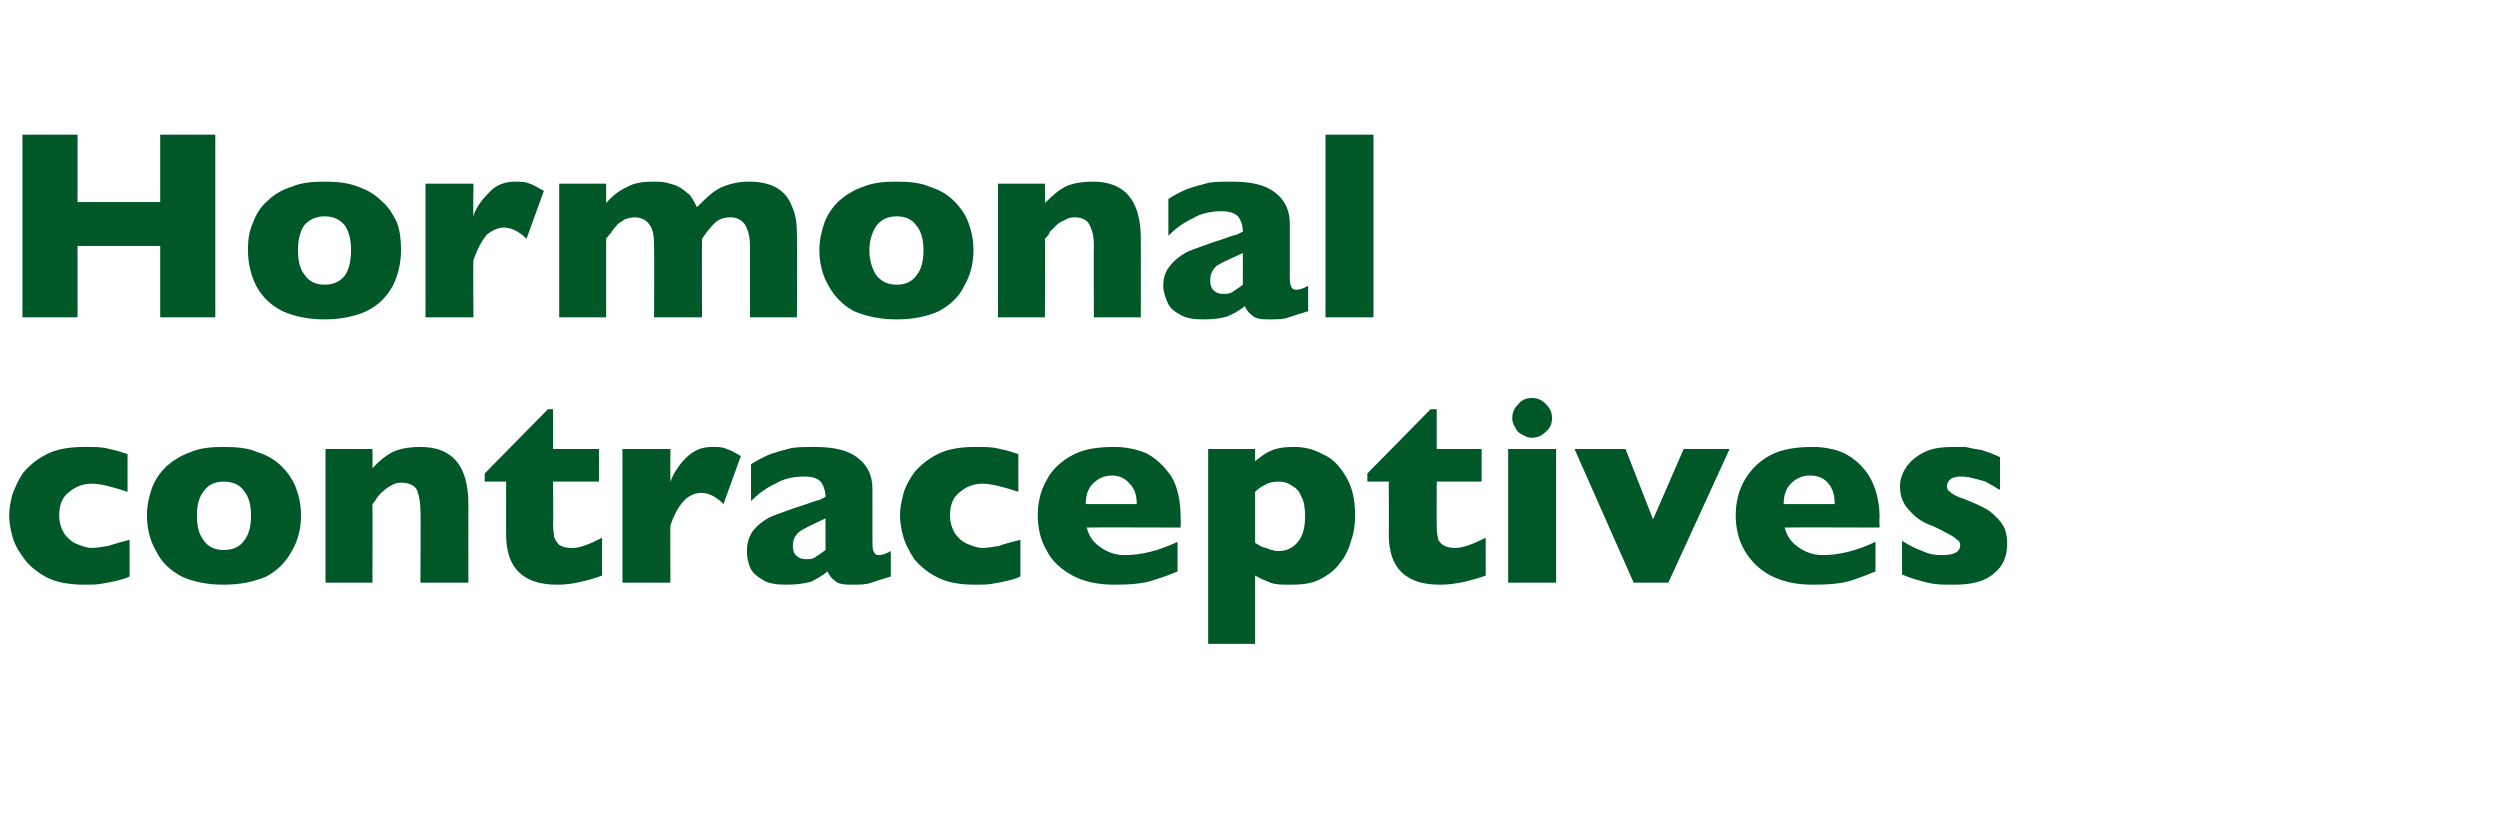
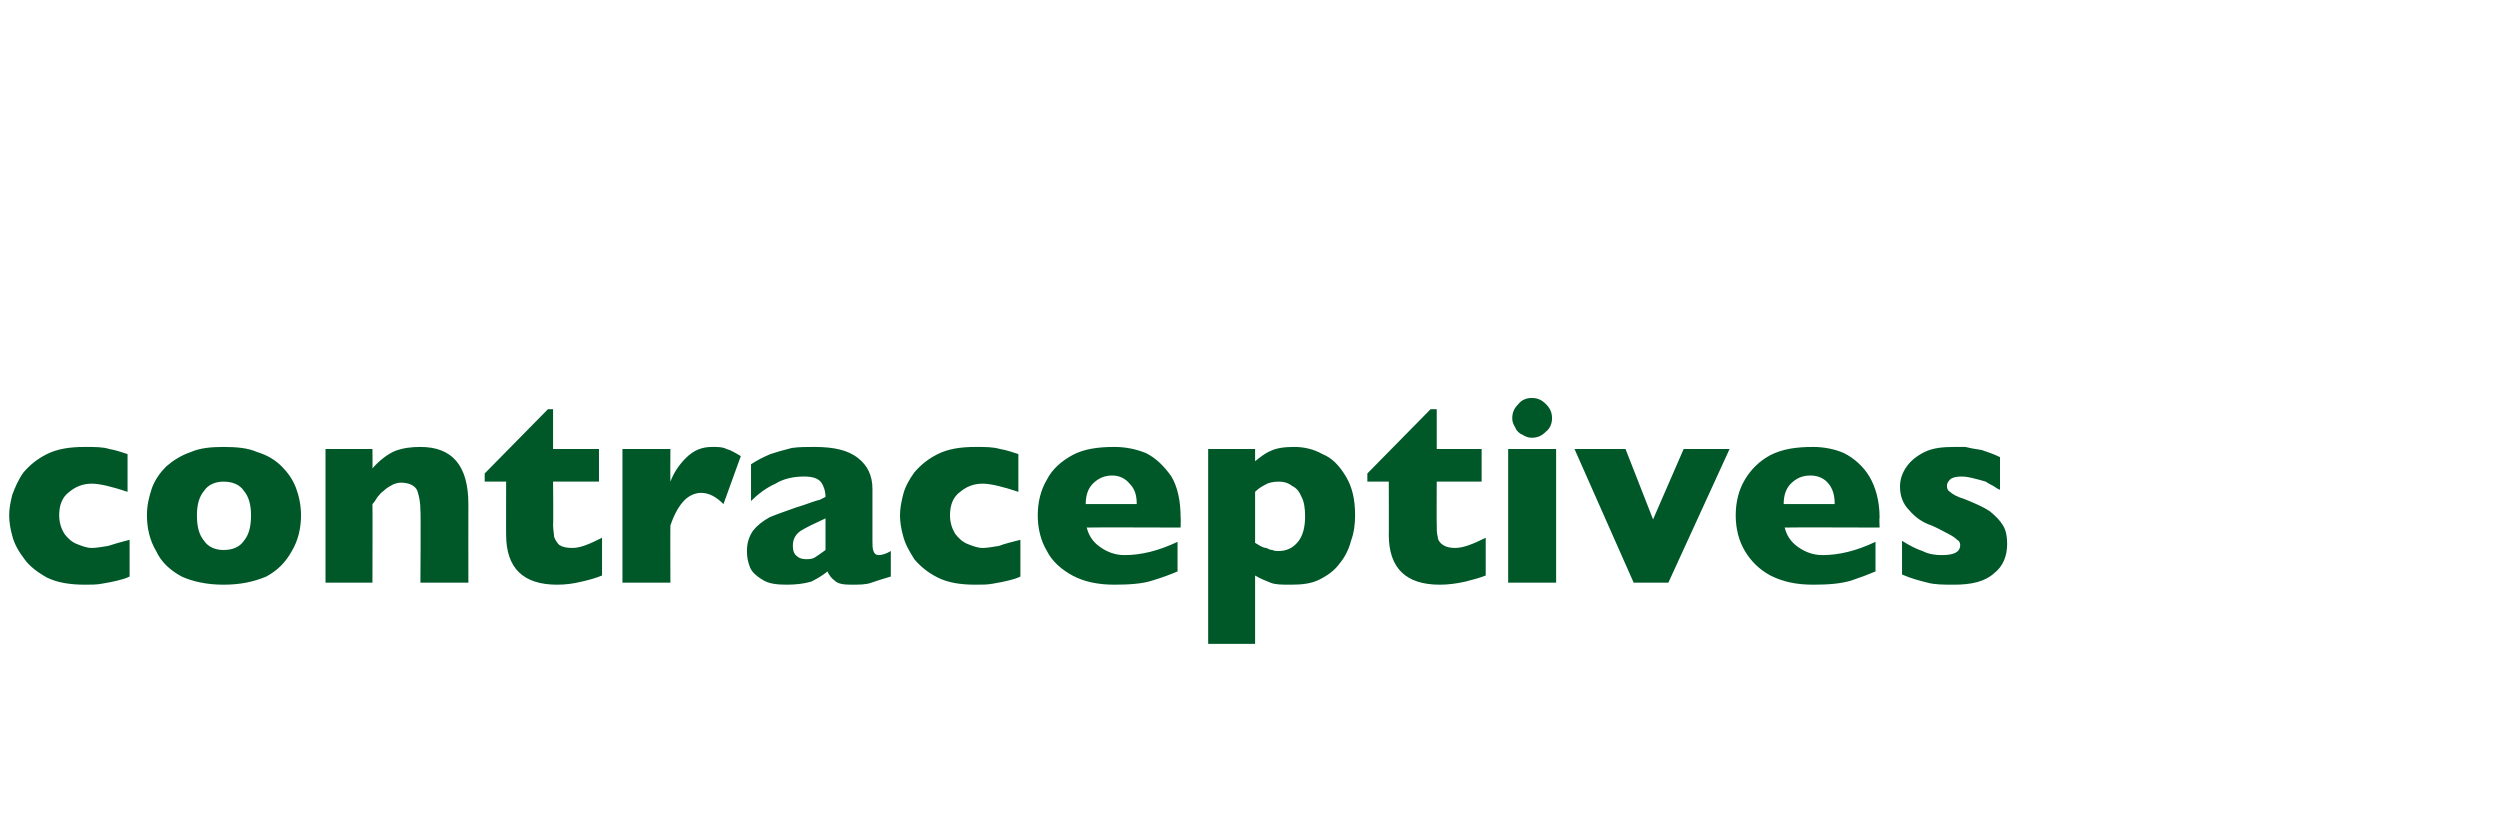
<svg xmlns="http://www.w3.org/2000/svg" version="1.1" width="245px" height="80.2px" viewBox="0 -13 245 80.2" style="top:-13px">
  <desc>Hormonal contraceptives</desc>
  <defs />
  <g id="Polygon179601">
    <path d="M 12.7 43.5 C 12.3 43.7 11.9 43.8 11.5 43.9 C 11.1 44 10.6 44.1 10 44.2 C 9.5 44.3 8.9 44.3 8.3 44.3 C 6.9 44.3 5.6 44.1 4.6 43.6 C 3.7 43.1 2.9 42.5 2.4 41.8 C 1.8 41 1.4 40.3 1.2 39.5 C 1 38.8 0.9 38.1 0.9 37.5 C 0.9 36.9 1 36.3 1.2 35.5 C 1.5 34.7 1.8 34 2.3 33.3 C 2.9 32.6 3.6 32 4.6 31.5 C 5.6 31 6.8 30.8 8.3 30.8 C 9.3 30.8 10.1 30.8 10.7 31 C 11.3 31.1 11.9 31.3 12.5 31.5 C 12.5 31.5 12.5 35.2 12.5 35.2 C 11 34.7 9.8 34.4 9 34.4 C 8.1 34.4 7.4 34.7 6.8 35.2 C 6.1 35.7 5.8 36.5 5.8 37.5 C 5.8 38.2 6 38.8 6.3 39.3 C 6.6 39.7 7 40.1 7.5 40.3 C 8 40.5 8.5 40.7 9 40.7 C 9.4 40.7 10 40.6 10.6 40.5 C 11.2 40.3 11.9 40.1 12.7 39.9 C 12.7 39.9 12.7 43.5 12.7 43.5 Z M 29.5 37.5 C 29.5 38.8 29.2 40 28.6 41 C 28 42.1 27.2 42.9 26.1 43.5 C 24.9 44 23.6 44.3 21.9 44.3 C 20.3 44.3 18.9 44 17.8 43.5 C 16.7 42.9 15.8 42.1 15.3 41 C 14.7 40 14.4 38.8 14.4 37.5 C 14.4 36.5 14.6 35.7 14.9 34.8 C 15.2 34 15.7 33.3 16.3 32.7 C 17 32.1 17.8 31.6 18.7 31.3 C 19.6 30.9 20.7 30.8 21.9 30.8 C 23.2 30.8 24.3 30.9 25.2 31.3 C 26.2 31.6 27 32.1 27.6 32.7 C 28.2 33.3 28.7 34 29 34.8 C 29.3 35.6 29.5 36.5 29.5 37.5 Z M 24.6 37.5 C 24.6 36.5 24.4 35.7 23.9 35.1 C 23.5 34.5 22.8 34.2 21.9 34.2 C 21.1 34.2 20.4 34.5 20 35.1 C 19.5 35.7 19.3 36.5 19.3 37.5 C 19.3 38.6 19.5 39.4 20 40 C 20.4 40.6 21.1 40.9 21.9 40.9 C 22.8 40.9 23.5 40.6 23.9 40 C 24.4 39.4 24.6 38.6 24.6 37.5 Z M 45.9 44.1 L 41.2 44.1 C 41.2 44.1 41.25 37.03 41.2 37 C 41.2 36.3 41.1 35.7 40.9 35.1 C 40.7 34.6 40.1 34.3 39.3 34.3 C 39 34.3 38.6 34.4 38.3 34.6 C 38.1 34.7 37.8 34.9 37.6 35.1 C 37.3 35.3 37.2 35.5 37 35.7 C 36.8 36 36.7 36.2 36.5 36.4 C 36.52 36.4 36.5 44.1 36.5 44.1 L 31.9 44.1 L 31.9 31 L 36.5 31 C 36.5 31 36.52 32.87 36.5 32.9 C 37.2 32.1 38 31.5 38.7 31.2 C 39.5 30.9 40.3 30.8 41.2 30.8 C 44.3 30.8 45.9 32.6 45.9 36.4 C 45.89 36.4 45.9 44.1 45.9 44.1 Z M 59 43.4 C 58.5 43.6 57.9 43.8 57 44 C 56.2 44.2 55.4 44.3 54.6 44.3 C 51.3 44.3 49.6 42.7 49.6 39.4 C 49.59 39.44 49.6 34.2 49.6 34.2 L 47.5 34.2 L 47.5 33.4 L 53.7 27.1 L 54.2 27.1 L 54.2 31 L 58.7 31 L 58.7 34.2 L 54.2 34.2 C 54.2 34.2 54.24 38.41 54.2 38.4 C 54.2 38.9 54.3 39.3 54.3 39.6 C 54.4 39.9 54.6 40.2 54.8 40.4 C 55.1 40.6 55.5 40.7 56.1 40.7 C 56.9 40.7 57.8 40.3 59 39.7 C 59 39.7 59 43.4 59 43.4 Z M 72.6 31.7 C 72.6 31.7 70.9 36.4 70.9 36.4 C 70.2 35.7 69.5 35.3 68.7 35.3 C 68.1 35.3 67.5 35.6 67.1 36 C 66.6 36.5 66.1 37.3 65.7 38.5 C 65.68 38.47 65.7 44.1 65.7 44.1 L 61 44.1 L 61 31 L 65.7 31 C 65.7 31 65.68 34.16 65.7 34.2 C 66 33.4 66.5 32.6 67.2 31.9 C 68 31.1 68.8 30.8 69.8 30.8 C 70.4 30.8 70.8 30.8 71.2 31 C 71.6 31.1 72.1 31.4 72.6 31.7 Z M 87.3 43.5 C 86.6 43.7 86 43.9 85.4 44.1 C 84.9 44.3 84.2 44.3 83.4 44.3 C 82.6 44.3 82.1 44.2 81.8 43.9 C 81.5 43.7 81.2 43.3 81.1 43 C 80.6 43.4 80.1 43.7 79.5 44 C 78.8 44.2 78 44.3 77.1 44.3 C 76.1 44.3 75.3 44.2 74.7 43.8 C 74.2 43.5 73.7 43.1 73.5 42.6 C 73.3 42.1 73.2 41.6 73.2 41 C 73.2 40.2 73.4 39.6 73.8 39 C 74.2 38.5 74.7 38.1 75.4 37.7 C 76.1 37.4 77 37.1 78.1 36.7 C 78.8 36.5 79.3 36.3 79.6 36.2 C 79.9 36.1 80.2 36 80.3 36 C 80.5 35.9 80.7 35.8 80.9 35.7 C 80.9 35.1 80.7 34.6 80.5 34.3 C 80.2 33.9 79.7 33.7 78.8 33.7 C 77.8 33.7 76.8 33.9 76 34.4 C 75.1 34.8 74.3 35.4 73.6 36.1 C 73.6 36.1 73.6 32.5 73.6 32.5 C 74.2 32.1 74.8 31.8 75.5 31.5 C 76.1 31.3 76.8 31.1 77.6 30.9 C 78.3 30.8 79 30.8 79.8 30.8 C 81.7 30.8 83.1 31.1 84.1 31.9 C 85 32.6 85.5 33.6 85.5 34.9 C 85.5 34.9 85.5 40 85.5 40 C 85.5 40.4 85.5 40.8 85.6 41 C 85.7 41.3 85.9 41.4 86.1 41.4 C 86.4 41.4 86.8 41.3 87.3 41 C 87.3 41 87.3 43.5 87.3 43.5 Z M 80.9 40.9 C 80.9 40.9 80.9 37.8 80.9 37.8 C 79.8 38.3 79 38.7 78.5 39 C 77.9 39.4 77.7 39.9 77.7 40.5 C 77.7 40.9 77.8 41.3 78.1 41.5 C 78.3 41.7 78.6 41.8 79 41.8 C 79.3 41.8 79.6 41.8 79.9 41.6 C 80.2 41.4 80.5 41.2 80.9 40.9 Z M 100 43.5 C 99.6 43.7 99.2 43.8 98.8 43.9 C 98.4 44 97.9 44.1 97.3 44.2 C 96.8 44.3 96.2 44.3 95.6 44.3 C 94.1 44.3 92.9 44.1 91.9 43.6 C 90.9 43.1 90.2 42.5 89.6 41.8 C 89.1 41 88.7 40.3 88.5 39.5 C 88.3 38.8 88.2 38.1 88.2 37.5 C 88.2 36.9 88.3 36.3 88.5 35.5 C 88.7 34.7 89.1 34 89.6 33.3 C 90.2 32.6 90.9 32 91.9 31.5 C 92.9 31 94.1 30.8 95.6 30.8 C 96.6 30.8 97.3 30.8 98 31 C 98.6 31.1 99.2 31.3 99.8 31.5 C 99.8 31.5 99.8 35.2 99.8 35.2 C 98.3 34.7 97.1 34.4 96.3 34.4 C 95.4 34.4 94.7 34.7 94.1 35.2 C 93.4 35.7 93.1 36.5 93.1 37.5 C 93.1 38.2 93.3 38.8 93.6 39.3 C 93.9 39.7 94.3 40.1 94.8 40.3 C 95.3 40.5 95.8 40.7 96.3 40.7 C 96.7 40.7 97.3 40.6 97.9 40.5 C 98.4 40.3 99.2 40.1 100 39.9 C 100 39.9 100 43.5 100 43.5 Z M 115.7 38.7 C 115.7 38.7 106.49 38.67 106.5 38.7 C 106.7 39.5 107.1 40.1 107.8 40.6 C 108.5 41.1 109.3 41.4 110.2 41.4 C 111.8 41.4 113.5 41 115.4 40.1 C 115.4 40.1 115.4 43 115.4 43 C 114.7 43.3 113.9 43.6 112.9 43.9 C 112 44.2 110.7 44.3 109.2 44.3 C 107.6 44.3 106.2 44 105.1 43.4 C 104 42.8 103.1 42 102.6 41 C 102 40 101.7 38.8 101.7 37.5 C 101.7 36.2 102 35 102.6 34 C 103.1 33 104 32.2 105.1 31.6 C 106.2 31 107.6 30.8 109.2 30.8 C 110.3 30.8 111.3 31 112.3 31.4 C 113.3 31.9 114.1 32.7 114.8 33.7 C 115.4 34.7 115.7 36.1 115.7 37.7 C 115.73 37.74 115.7 38.7 115.7 38.7 Z M 111.4 36.4 C 111.4 35.5 111.2 34.9 110.7 34.4 C 110.3 33.9 109.7 33.6 109 33.6 C 108.2 33.6 107.6 33.9 107.1 34.4 C 106.6 34.9 106.4 35.6 106.4 36.4 C 106.4 36.4 111.4 36.4 111.4 36.4 Z M 132.8 37.5 C 132.8 38.3 132.7 39.2 132.4 40 C 132.2 40.8 131.8 41.6 131.3 42.2 C 130.8 42.9 130.1 43.4 129.3 43.8 C 128.5 44.2 127.6 44.3 126.5 44.3 C 125.6 44.3 125 44.3 124.5 44.1 C 124 43.9 123.5 43.7 123 43.4 C 123 43.35 123 50.1 123 50.1 L 118.4 50.1 L 118.4 31 L 123 31 C 123 31 123 32.17 123 32.2 C 123.5 31.8 124 31.4 124.5 31.2 C 125.1 30.9 125.9 30.8 126.8 30.8 C 127.8 30.8 128.7 31 129.6 31.5 C 130.6 31.9 131.3 32.7 131.9 33.7 C 132.5 34.7 132.8 35.9 132.8 37.5 Z M 127.9 37.6 C 127.9 36.8 127.8 36.1 127.5 35.6 C 127.3 35.1 127 34.8 126.6 34.6 C 126.2 34.3 125.8 34.2 125.3 34.2 C 124.8 34.2 124.3 34.3 124 34.5 C 123.6 34.7 123.3 34.9 123 35.2 C 123 35.2 123 40.2 123 40.2 C 123.2 40.3 123.3 40.4 123.5 40.5 C 123.7 40.6 123.9 40.7 124.1 40.7 C 124.3 40.8 124.5 40.9 124.7 40.9 C 124.9 41 125.1 41 125.3 41 C 126.1 41 126.7 40.7 127.2 40.1 C 127.7 39.5 127.9 38.6 127.9 37.6 Z M 145.6 43.4 C 145.1 43.6 144.4 43.8 143.6 44 C 142.7 44.2 141.9 44.3 141.1 44.3 C 137.8 44.3 136.1 42.7 136.1 39.4 C 136.12 39.44 136.1 34.2 136.1 34.2 L 134 34.2 L 134 33.4 L 140.2 27.1 L 140.8 27.1 L 140.8 31 L 145.2 31 L 145.2 34.2 L 140.8 34.2 C 140.8 34.2 140.78 38.41 140.8 38.4 C 140.8 38.9 140.8 39.3 140.9 39.6 C 140.9 39.9 141.1 40.2 141.4 40.4 C 141.7 40.6 142.1 40.7 142.6 40.7 C 143.4 40.7 144.4 40.3 145.6 39.7 C 145.6 39.7 145.6 43.4 145.6 43.4 Z M 152.1 28 C 152.1 28.5 151.9 29 151.5 29.3 C 151.1 29.7 150.7 29.9 150.1 29.9 C 149.8 29.9 149.5 29.8 149.2 29.6 C 148.9 29.5 148.6 29.2 148.5 28.9 C 148.3 28.6 148.2 28.3 148.2 28 C 148.2 27.4 148.4 27 148.8 26.6 C 149.1 26.2 149.6 26 150.1 26 C 150.7 26 151.1 26.2 151.5 26.6 C 151.9 27 152.1 27.4 152.1 28 Z M 152.5 44.1 L 147.8 44.1 L 147.8 31 L 152.5 31 L 152.5 44.1 Z M 169.5 31 L 163.5 44.1 L 160.1 44.1 L 154.3 31 L 159.3 31 L 162 37.9 L 165 31 L 169.5 31 Z M 184.2 38.7 C 184.2 38.7 174.91 38.67 174.9 38.7 C 175.1 39.5 175.5 40.1 176.2 40.6 C 176.9 41.1 177.7 41.4 178.6 41.4 C 180.2 41.4 181.9 41 183.8 40.1 C 183.8 40.1 183.8 43 183.8 43 C 183.1 43.3 182.3 43.6 181.4 43.9 C 180.4 44.2 179.2 44.3 177.7 44.3 C 176 44.3 174.7 44 173.5 43.4 C 172.4 42.8 171.6 42 171 41 C 170.4 40 170.1 38.8 170.1 37.5 C 170.1 36.2 170.4 35 171 34 C 171.6 33 172.4 32.2 173.5 31.6 C 174.7 31 176 30.8 177.7 30.8 C 178.7 30.8 179.8 31 180.7 31.4 C 181.7 31.9 182.6 32.7 183.2 33.7 C 183.8 34.7 184.2 36.1 184.2 37.7 C 184.16 37.74 184.2 38.7 184.2 38.7 Z M 179.8 36.4 C 179.8 35.5 179.6 34.9 179.2 34.4 C 178.8 33.9 178.2 33.6 177.4 33.6 C 176.6 33.6 176 33.9 175.5 34.4 C 175 34.9 174.8 35.6 174.8 36.4 C 174.8 36.4 179.8 36.4 179.8 36.4 Z M 196.7 40.3 C 196.7 41.5 196.3 42.5 195.4 43.2 C 194.5 44 193.2 44.3 191.5 44.3 C 190.5 44.3 189.6 44.3 188.9 44.1 C 188.1 43.9 187.3 43.7 186.4 43.3 C 186.4 43.3 186.4 40 186.4 40 C 187.2 40.5 187.8 40.8 188.4 41 C 189 41.3 189.6 41.4 190.3 41.4 C 191.5 41.4 192.1 41.1 192.1 40.4 C 192.1 40.2 192 40 191.8 39.9 C 191.6 39.7 191.3 39.5 190.9 39.3 C 190.5 39.1 190 38.8 189.3 38.5 C 188.4 38.2 187.7 37.7 187.1 37 C 186.5 36.4 186.2 35.6 186.2 34.7 C 186.2 34 186.4 33.4 186.8 32.8 C 187.2 32.2 187.8 31.7 188.6 31.3 C 189.4 30.9 190.4 30.8 191.5 30.8 C 191.8 30.8 192.1 30.8 192.6 30.8 C 193 30.9 193.5 31 194.2 31.1 C 194.8 31.3 195.4 31.5 196 31.8 C 196 31.8 196 35 196 35 C 195.7 34.9 195.5 34.7 195.3 34.6 C 195.1 34.5 194.9 34.4 194.6 34.2 C 194.3 34.1 193.9 34 193.5 33.9 C 193.1 33.8 192.7 33.7 192.2 33.7 C 191.7 33.7 191.3 33.8 191.1 34 C 190.9 34.2 190.8 34.4 190.8 34.6 C 190.8 34.9 190.9 35.1 191.1 35.2 C 191.3 35.4 191.8 35.7 192.5 35.9 C 193.5 36.3 194.4 36.7 195 37.1 C 195.6 37.6 196 38 196.3 38.5 C 196.6 39 196.7 39.6 196.7 40.3 Z " stroke="none" fill="#005829" />
  </g>
  <g id="Polygon179600">
-     <path d="M 21.1 18.1 L 15.7 18.1 L 15.7 11.1 L 7.6 11.1 L 7.6 18.1 L 2.2 18.1 L 2.2 0.2 L 7.6 0.2 L 7.6 6.8 L 15.7 6.8 L 15.7 0.2 L 21.1 0.2 L 21.1 18.1 Z M 39.3 11.5 C 39.3 12.8 39 14 38.5 15 C 37.9 16.1 37.1 16.9 35.9 17.5 C 34.8 18 33.4 18.3 31.8 18.3 C 30.2 18.3 28.8 18 27.7 17.5 C 26.5 16.9 25.7 16.1 25.1 15 C 24.6 14 24.3 12.8 24.3 11.5 C 24.3 10.5 24.4 9.7 24.8 8.8 C 25.1 8 25.5 7.3 26.2 6.7 C 26.8 6.1 27.6 5.6 28.6 5.3 C 29.5 4.9 30.6 4.8 31.8 4.8 C 33 4.8 34.1 4.9 35.1 5.3 C 36 5.6 36.8 6.1 37.4 6.7 C 38.1 7.3 38.5 8 38.9 8.8 C 39.2 9.6 39.3 10.5 39.3 11.5 Z M 34.4 11.5 C 34.4 10.5 34.2 9.7 33.8 9.1 C 33.3 8.5 32.7 8.2 31.8 8.2 C 31 8.2 30.3 8.5 29.8 9.1 C 29.4 9.7 29.2 10.5 29.2 11.5 C 29.2 12.6 29.4 13.4 29.9 14 C 30.3 14.6 31 14.9 31.8 14.9 C 32.7 14.9 33.3 14.6 33.8 14 C 34.2 13.4 34.4 12.6 34.4 11.5 Z M 53.3 5.7 C 53.3 5.7 51.6 10.4 51.6 10.4 C 50.9 9.7 50.1 9.3 49.4 9.3 C 48.8 9.3 48.2 9.6 47.7 10 C 47.3 10.5 46.8 11.3 46.4 12.5 C 46.35 12.47 46.4 18.1 46.4 18.1 L 41.7 18.1 L 41.7 5 L 46.4 5 C 46.4 5 46.35 8.16 46.4 8.2 C 46.6 7.4 47.2 6.6 47.9 5.9 C 48.6 5.1 49.5 4.8 50.5 4.8 C 51 4.8 51.5 4.8 51.9 5 C 52.3 5.1 52.7 5.4 53.3 5.7 Z M 78.1 18.1 L 73.5 18.1 C 73.5 18.1 73.5 11.11 73.5 11.1 C 73.5 10.2 73.3 9.5 73 9 C 72.7 8.6 72.3 8.3 71.6 8.3 C 70.9 8.3 70.4 8.5 70 8.9 C 69.6 9.3 69.2 9.8 68.8 10.4 C 68.77 10.4 68.8 18.1 68.8 18.1 L 64.1 18.1 C 64.1 18.1 64.13 11.11 64.1 11.1 C 64.1 10.2 64 9.5 63.7 9.1 C 63.4 8.6 62.9 8.3 62.2 8.3 C 61.9 8.3 61.5 8.4 61.2 8.5 C 61 8.7 60.7 8.8 60.5 9 C 60.4 9.2 60.1 9.4 59.9 9.8 C 59.6 10.1 59.5 10.3 59.4 10.4 C 59.4 10.4 59.4 18.1 59.4 18.1 L 54.8 18.1 L 54.8 5 L 59.4 5 C 59.4 5 59.4 6.87 59.4 6.9 C 60.1 6.1 60.8 5.6 61.5 5.3 C 62.2 4.9 63.1 4.8 64 4.8 C 64.5 4.8 64.9 4.8 65.3 4.9 C 65.7 5 66.1 5.1 66.5 5.3 C 66.9 5.5 67.2 5.8 67.6 6.1 C 67.9 6.5 68.1 6.9 68.3 7.3 C 69.1 6.5 69.8 5.8 70.6 5.4 C 71.5 5 72.4 4.8 73.4 4.8 C 74.5 4.8 75.4 5 76.1 5.4 C 76.8 5.8 77.3 6.4 77.6 7.2 C 78 8 78.1 9 78.1 10.1 C 78.14 10.11 78.1 18.1 78.1 18.1 Z M 95.4 11.5 C 95.4 12.8 95.1 14 94.5 15 C 94 16.1 93.1 16.9 92 17.5 C 90.9 18 89.5 18.3 87.9 18.3 C 86.2 18.3 84.9 18 83.7 17.5 C 82.6 16.9 81.8 16.1 81.2 15 C 80.6 14 80.3 12.8 80.3 11.5 C 80.3 10.5 80.5 9.7 80.8 8.8 C 81.1 8 81.6 7.3 82.2 6.7 C 82.9 6.1 83.7 5.6 84.6 5.3 C 85.6 4.9 86.6 4.8 87.9 4.8 C 89.1 4.8 90.2 4.9 91.1 5.3 C 92.1 5.6 92.9 6.1 93.5 6.7 C 94.1 7.3 94.6 8 94.9 8.8 C 95.2 9.6 95.4 10.5 95.4 11.5 Z M 90.5 11.5 C 90.5 10.5 90.3 9.7 89.8 9.1 C 89.4 8.5 88.7 8.2 87.9 8.2 C 87 8.2 86.4 8.5 85.9 9.1 C 85.5 9.7 85.2 10.5 85.2 11.5 C 85.2 12.6 85.5 13.4 85.9 14 C 86.4 14.6 87 14.9 87.9 14.9 C 88.7 14.9 89.4 14.6 89.8 14 C 90.3 13.4 90.5 12.6 90.5 11.5 Z M 111.8 18.1 L 107.2 18.1 C 107.2 18.1 107.17 11.03 107.2 11 C 107.2 10.3 107.1 9.7 106.8 9.1 C 106.6 8.6 106.1 8.3 105.3 8.3 C 104.9 8.3 104.6 8.4 104.3 8.6 C 104 8.7 103.7 8.9 103.5 9.1 C 103.3 9.3 103.1 9.5 102.9 9.7 C 102.8 10 102.6 10.2 102.4 10.4 C 102.44 10.4 102.4 18.1 102.4 18.1 L 97.8 18.1 L 97.8 5 L 102.4 5 C 102.4 5 102.44 6.87 102.4 6.9 C 103.2 6.1 103.9 5.5 104.6 5.2 C 105.4 4.9 106.2 4.8 107.1 4.8 C 110.2 4.8 111.8 6.6 111.8 10.4 C 111.81 10.4 111.8 18.1 111.8 18.1 Z M 128.2 17.5 C 127.5 17.7 126.9 17.9 126.3 18.1 C 125.8 18.3 125.1 18.3 124.3 18.3 C 123.5 18.3 123 18.2 122.7 17.9 C 122.4 17.7 122.1 17.3 122 17 C 121.5 17.4 121 17.7 120.3 18 C 119.7 18.2 118.9 18.3 117.9 18.3 C 117 18.3 116.2 18.2 115.6 17.8 C 115 17.5 114.6 17.1 114.4 16.6 C 114.2 16.1 114 15.6 114 15 C 114 14.2 114.2 13.6 114.7 13 C 115.1 12.5 115.6 12.1 116.3 11.7 C 117 11.4 117.9 11.1 119 10.7 C 119.7 10.5 120.2 10.3 120.5 10.2 C 120.8 10.1 121.1 10 121.2 10 C 121.4 9.9 121.6 9.8 121.8 9.7 C 121.8 9.1 121.6 8.6 121.4 8.3 C 121.1 7.9 120.5 7.7 119.7 7.7 C 118.7 7.7 117.7 7.9 116.9 8.4 C 116 8.8 115.2 9.4 114.5 10.1 C 114.5 10.1 114.5 6.5 114.5 6.5 C 115.1 6.1 115.7 5.8 116.4 5.5 C 117 5.3 117.7 5.1 118.5 4.9 C 119.2 4.8 119.9 4.8 120.7 4.8 C 122.6 4.8 124 5.1 125 5.9 C 125.9 6.6 126.4 7.6 126.4 8.9 C 126.4 8.9 126.4 14 126.4 14 C 126.4 14.4 126.4 14.8 126.5 15 C 126.6 15.3 126.8 15.4 127 15.4 C 127.3 15.4 127.7 15.3 128.2 15 C 128.2 15 128.2 17.5 128.2 17.5 Z M 121.8 14.9 C 121.8 14.9 121.8 11.8 121.8 11.8 C 120.7 12.3 119.8 12.7 119.3 13 C 118.8 13.4 118.6 13.9 118.6 14.5 C 118.6 14.9 118.7 15.3 119 15.5 C 119.2 15.7 119.5 15.8 119.8 15.8 C 120.2 15.8 120.5 15.8 120.8 15.6 C 121.1 15.4 121.4 15.2 121.8 14.9 Z M 134.6 18.1 L 129.9 18.1 L 129.9 0.2 L 134.6 0.2 L 134.6 18.1 Z " stroke="none" fill="#005829" />
-   </g>
+     </g>
</svg>